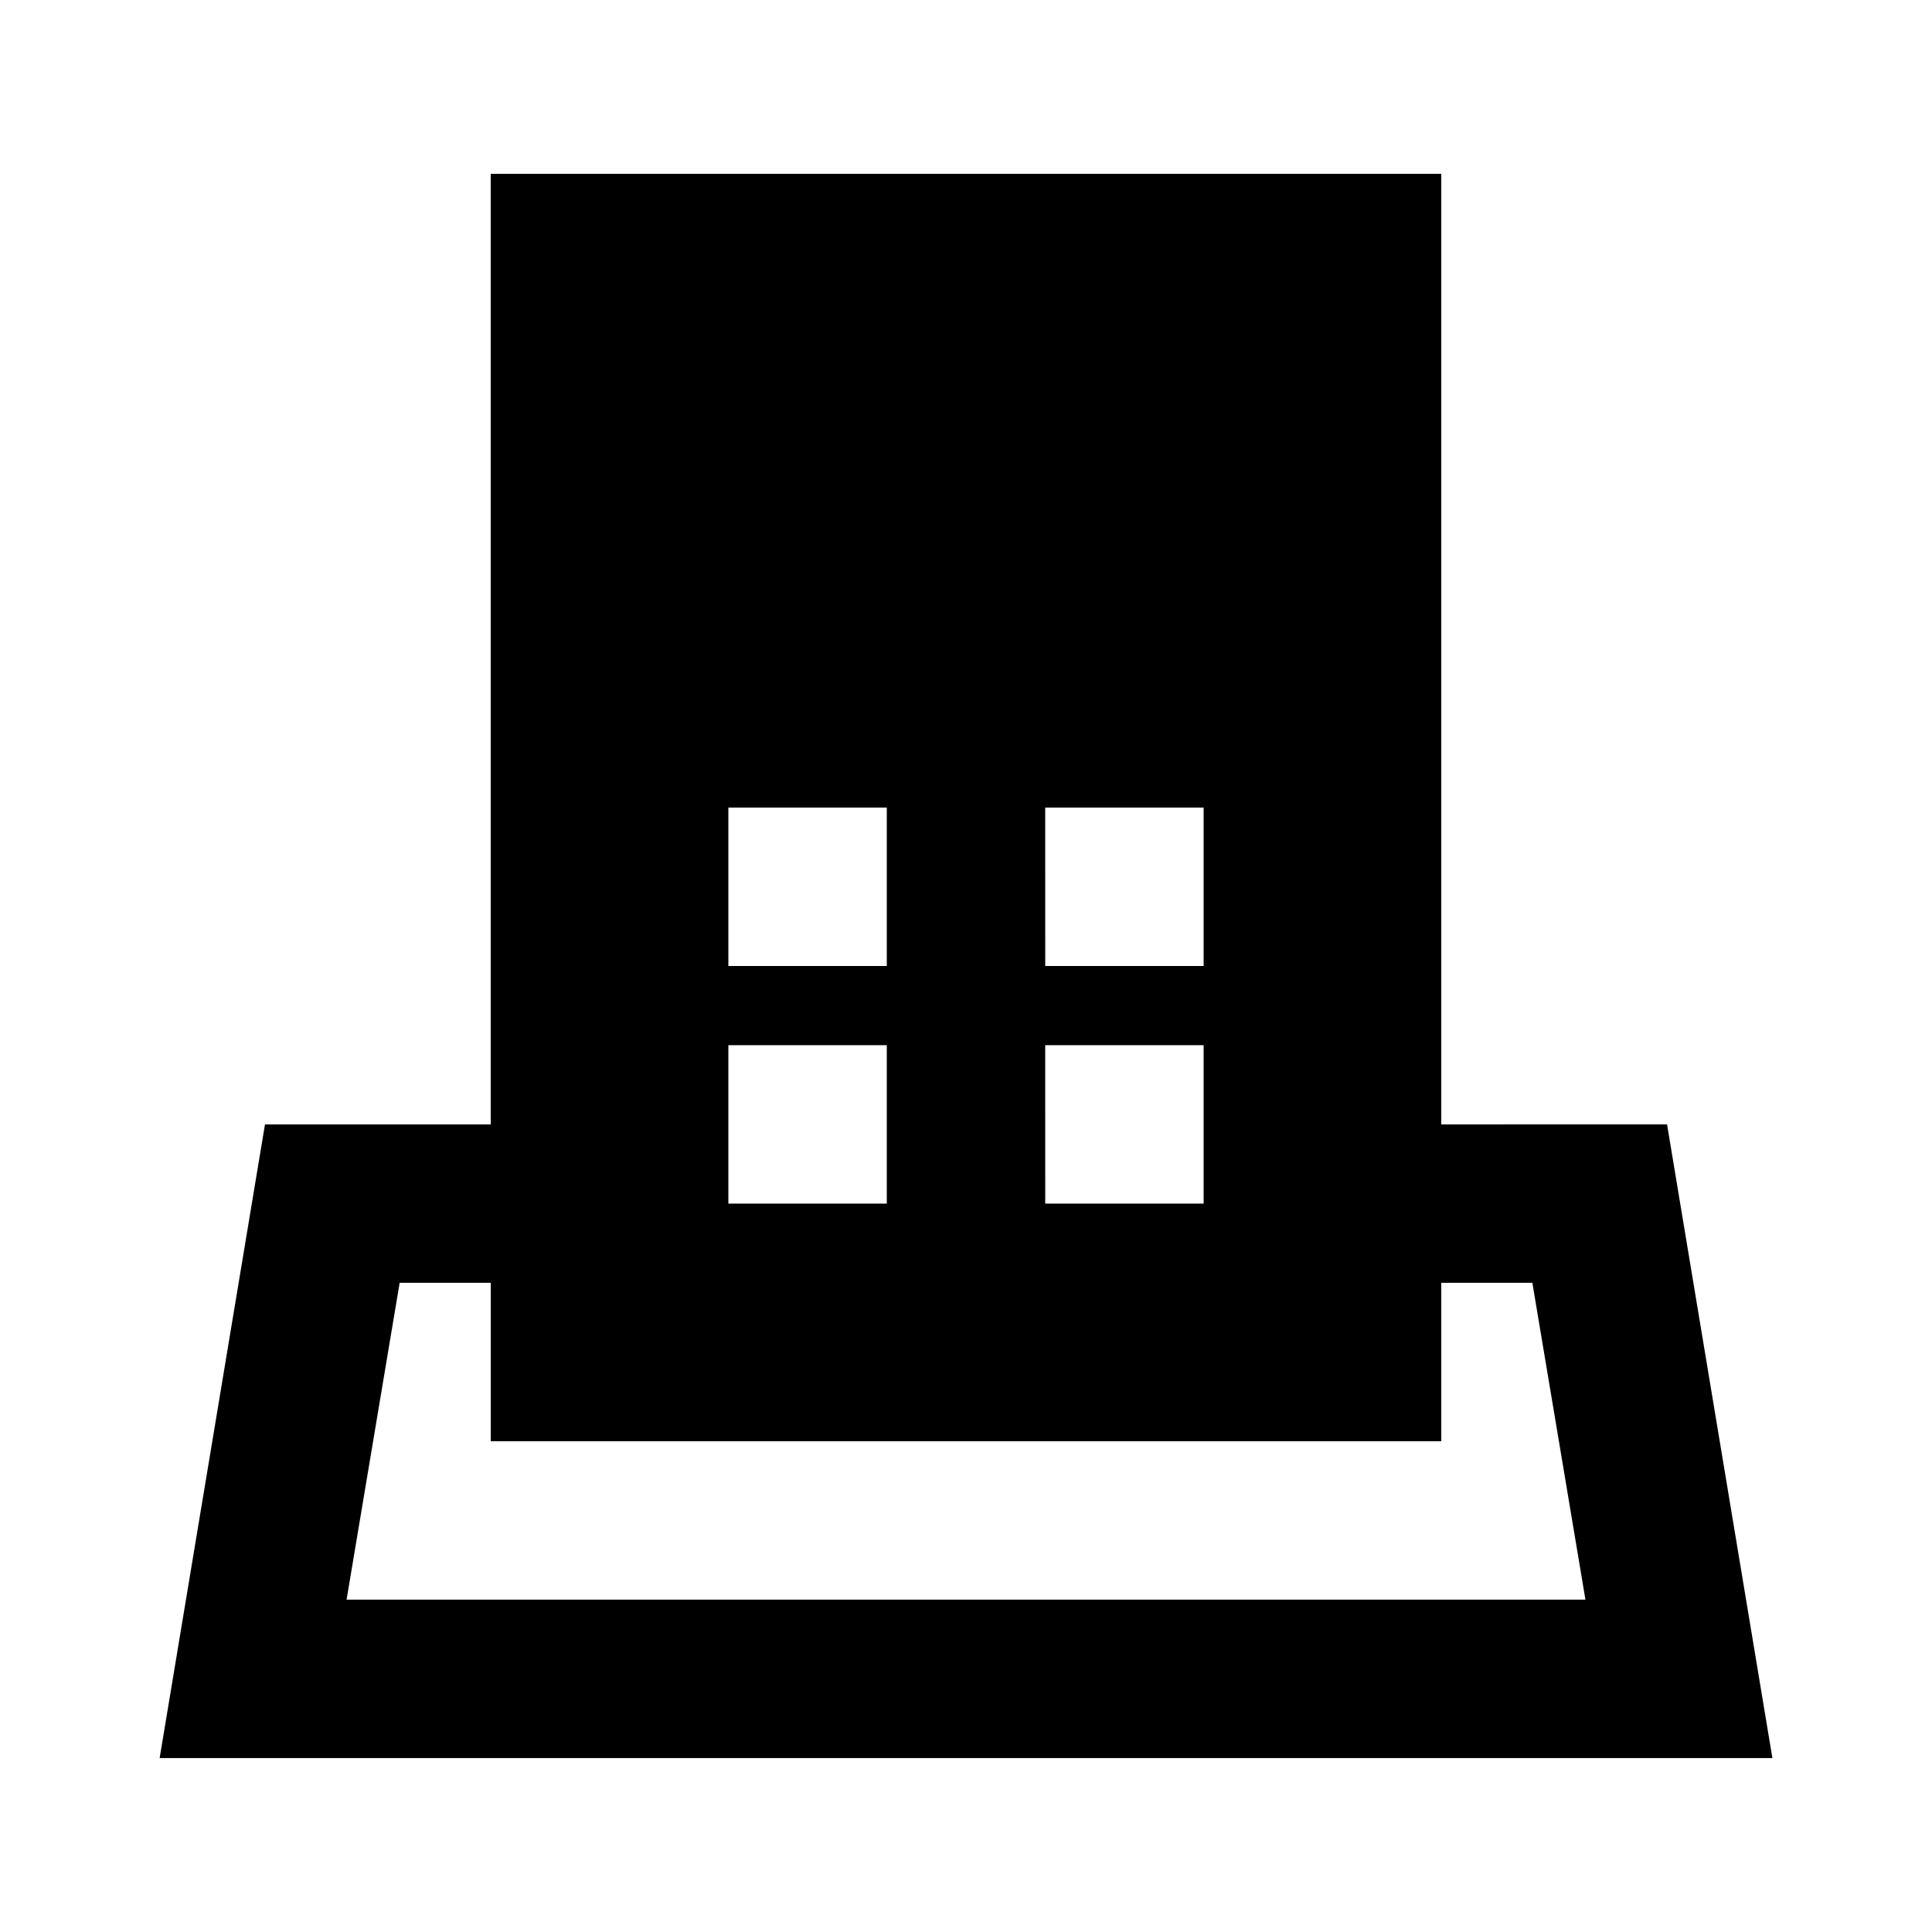
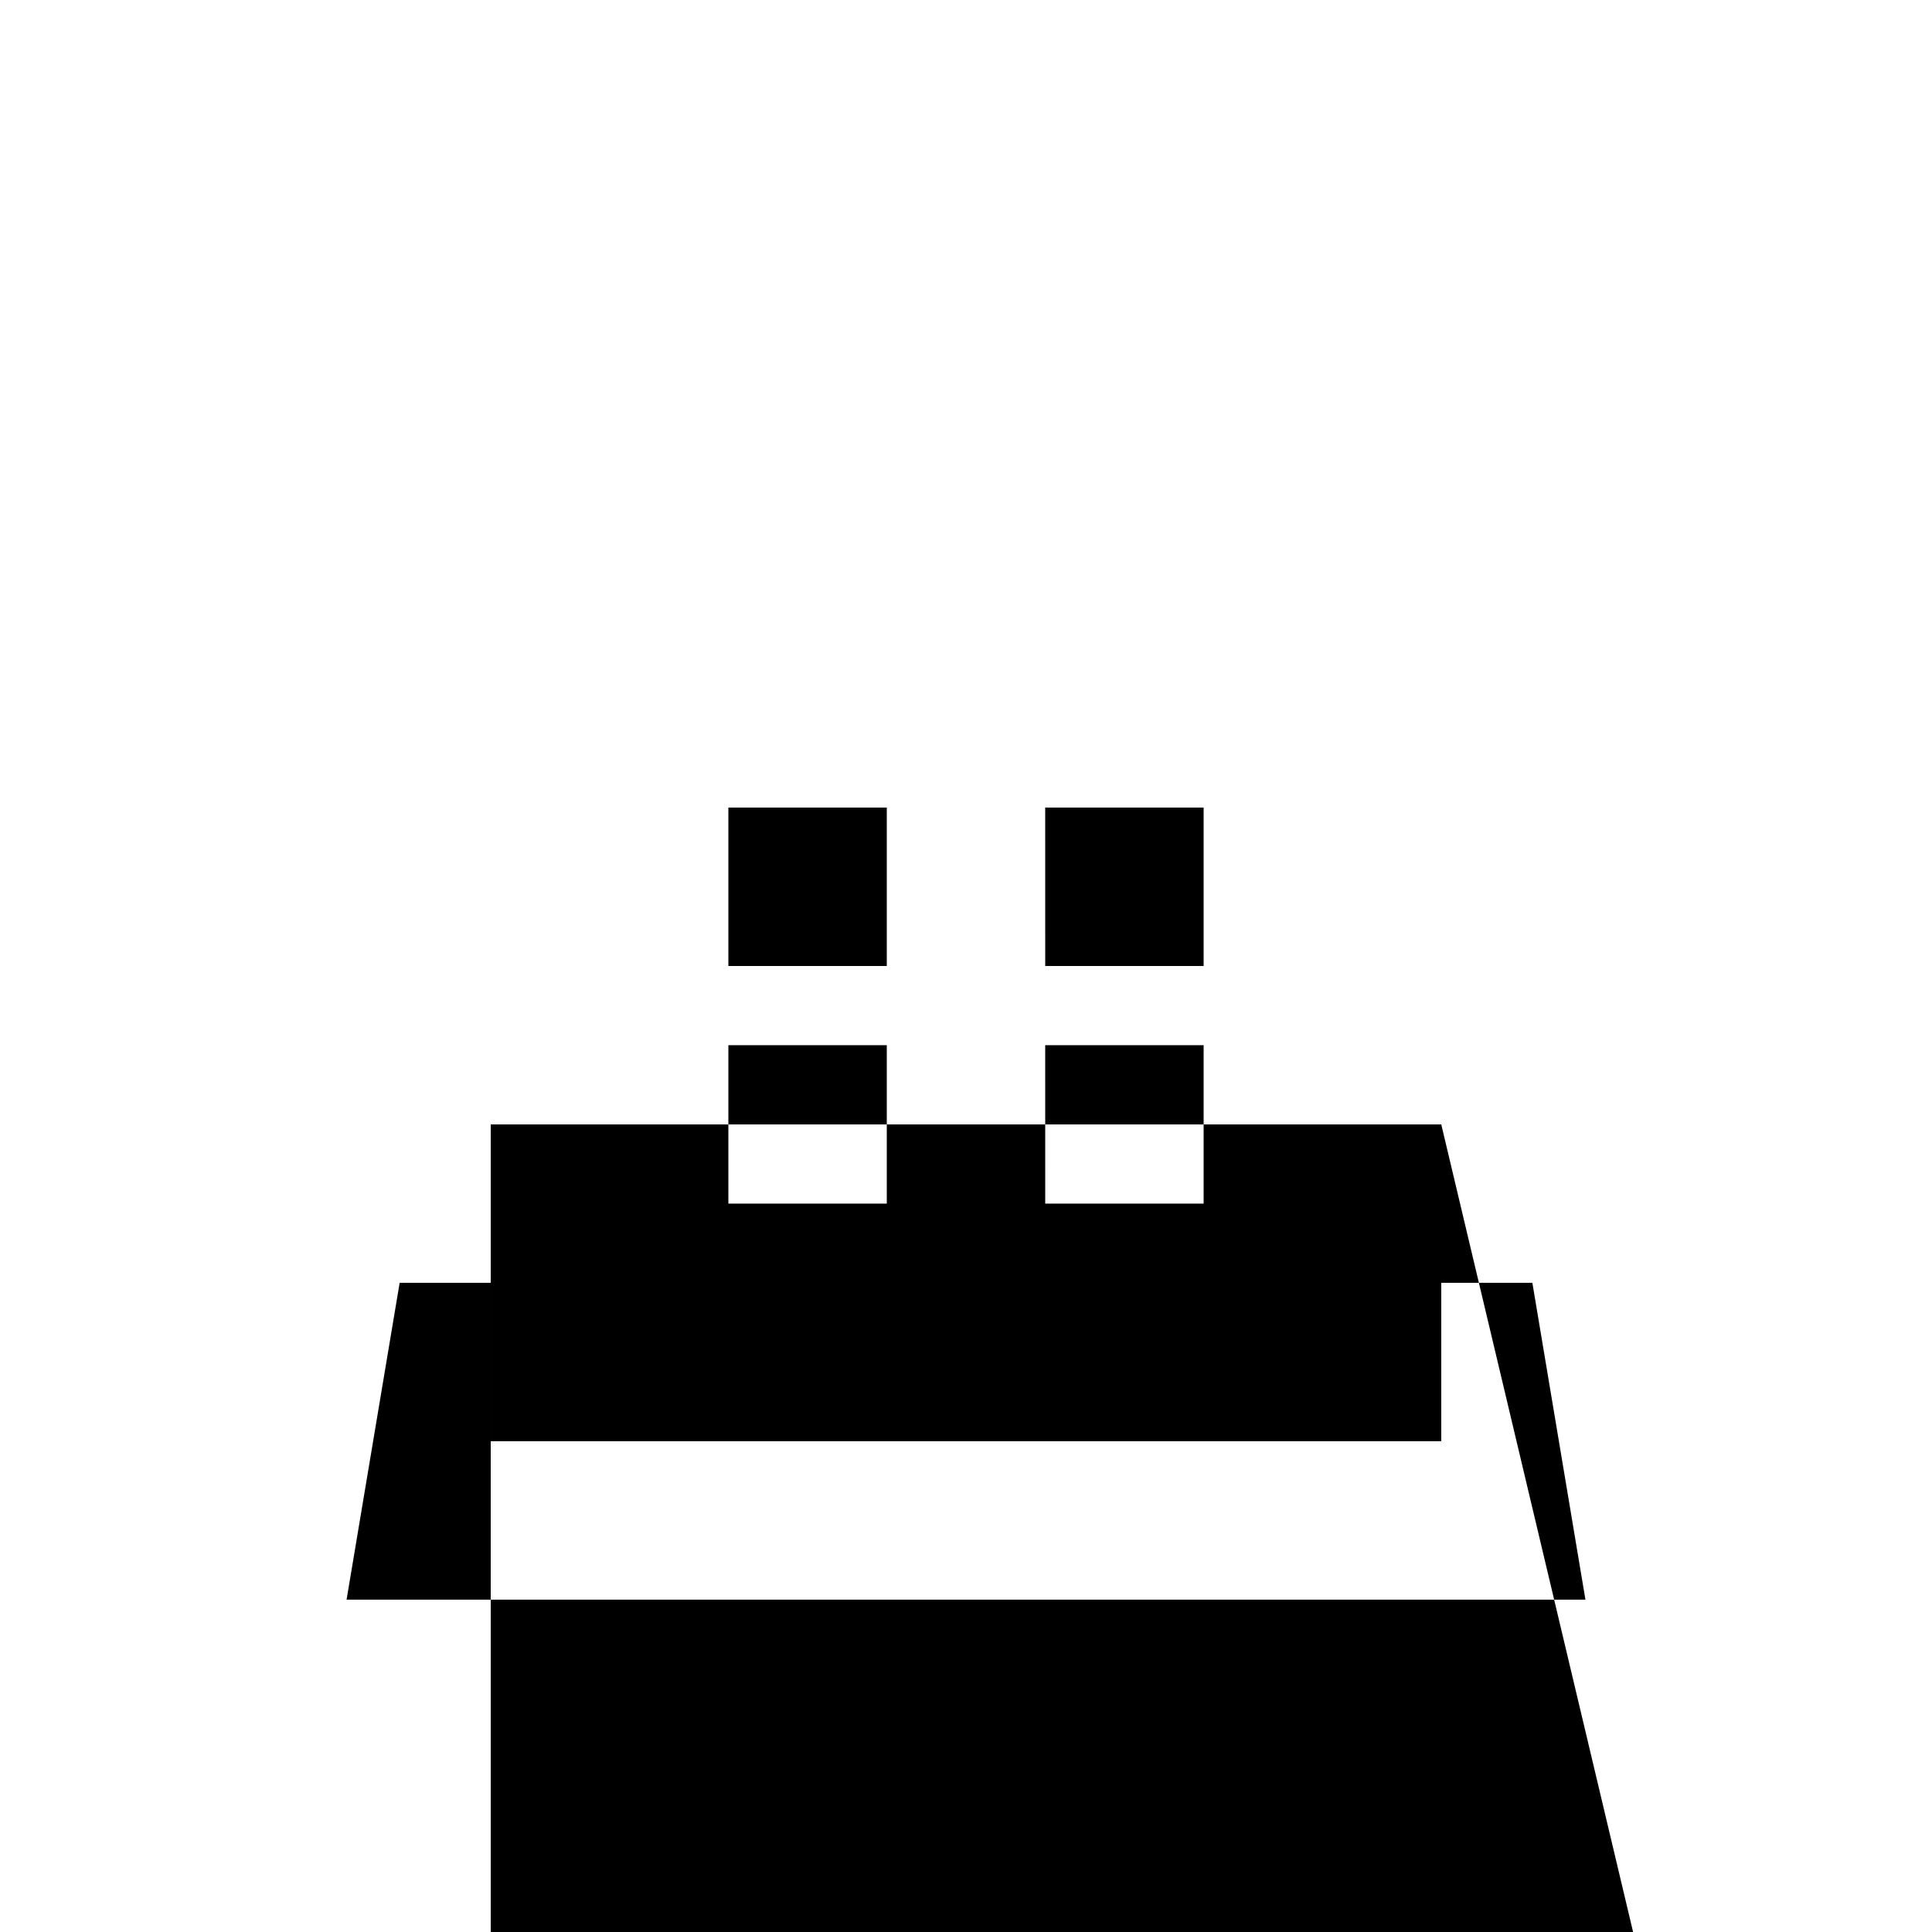
<svg xmlns="http://www.w3.org/2000/svg" fill="#000000" width="800px" height="800px" version="1.1" viewBox="144 144 512 512">
-   <path d="m525.95 441.98v-251.91h-251.9v251.91h-59.828l-27.918 167.93h427.4l-27.918-167.94zm-104.96-83.969h41.984v41.984h-41.98zm0 62.977h41.984v41.984h-41.98zm-83.965-62.977h41.984v41.984h-41.984zm0 62.977h41.984v41.984h-41.984zm-101.18 146.94 14.066-83.969h24.141v41.984h251.9v-41.984h24.141l14.066 83.969z" />
+   <path d="m525.95 441.98h-251.9v251.91h-59.828l-27.918 167.93h427.4l-27.918-167.94zm-104.96-83.969h41.984v41.984h-41.98zm0 62.977h41.984v41.984h-41.98zm-83.965-62.977h41.984v41.984h-41.984zm0 62.977h41.984v41.984h-41.984zm-101.18 146.94 14.066-83.969h24.141v41.984h251.9v-41.984h24.141l14.066 83.969z" />
</svg>